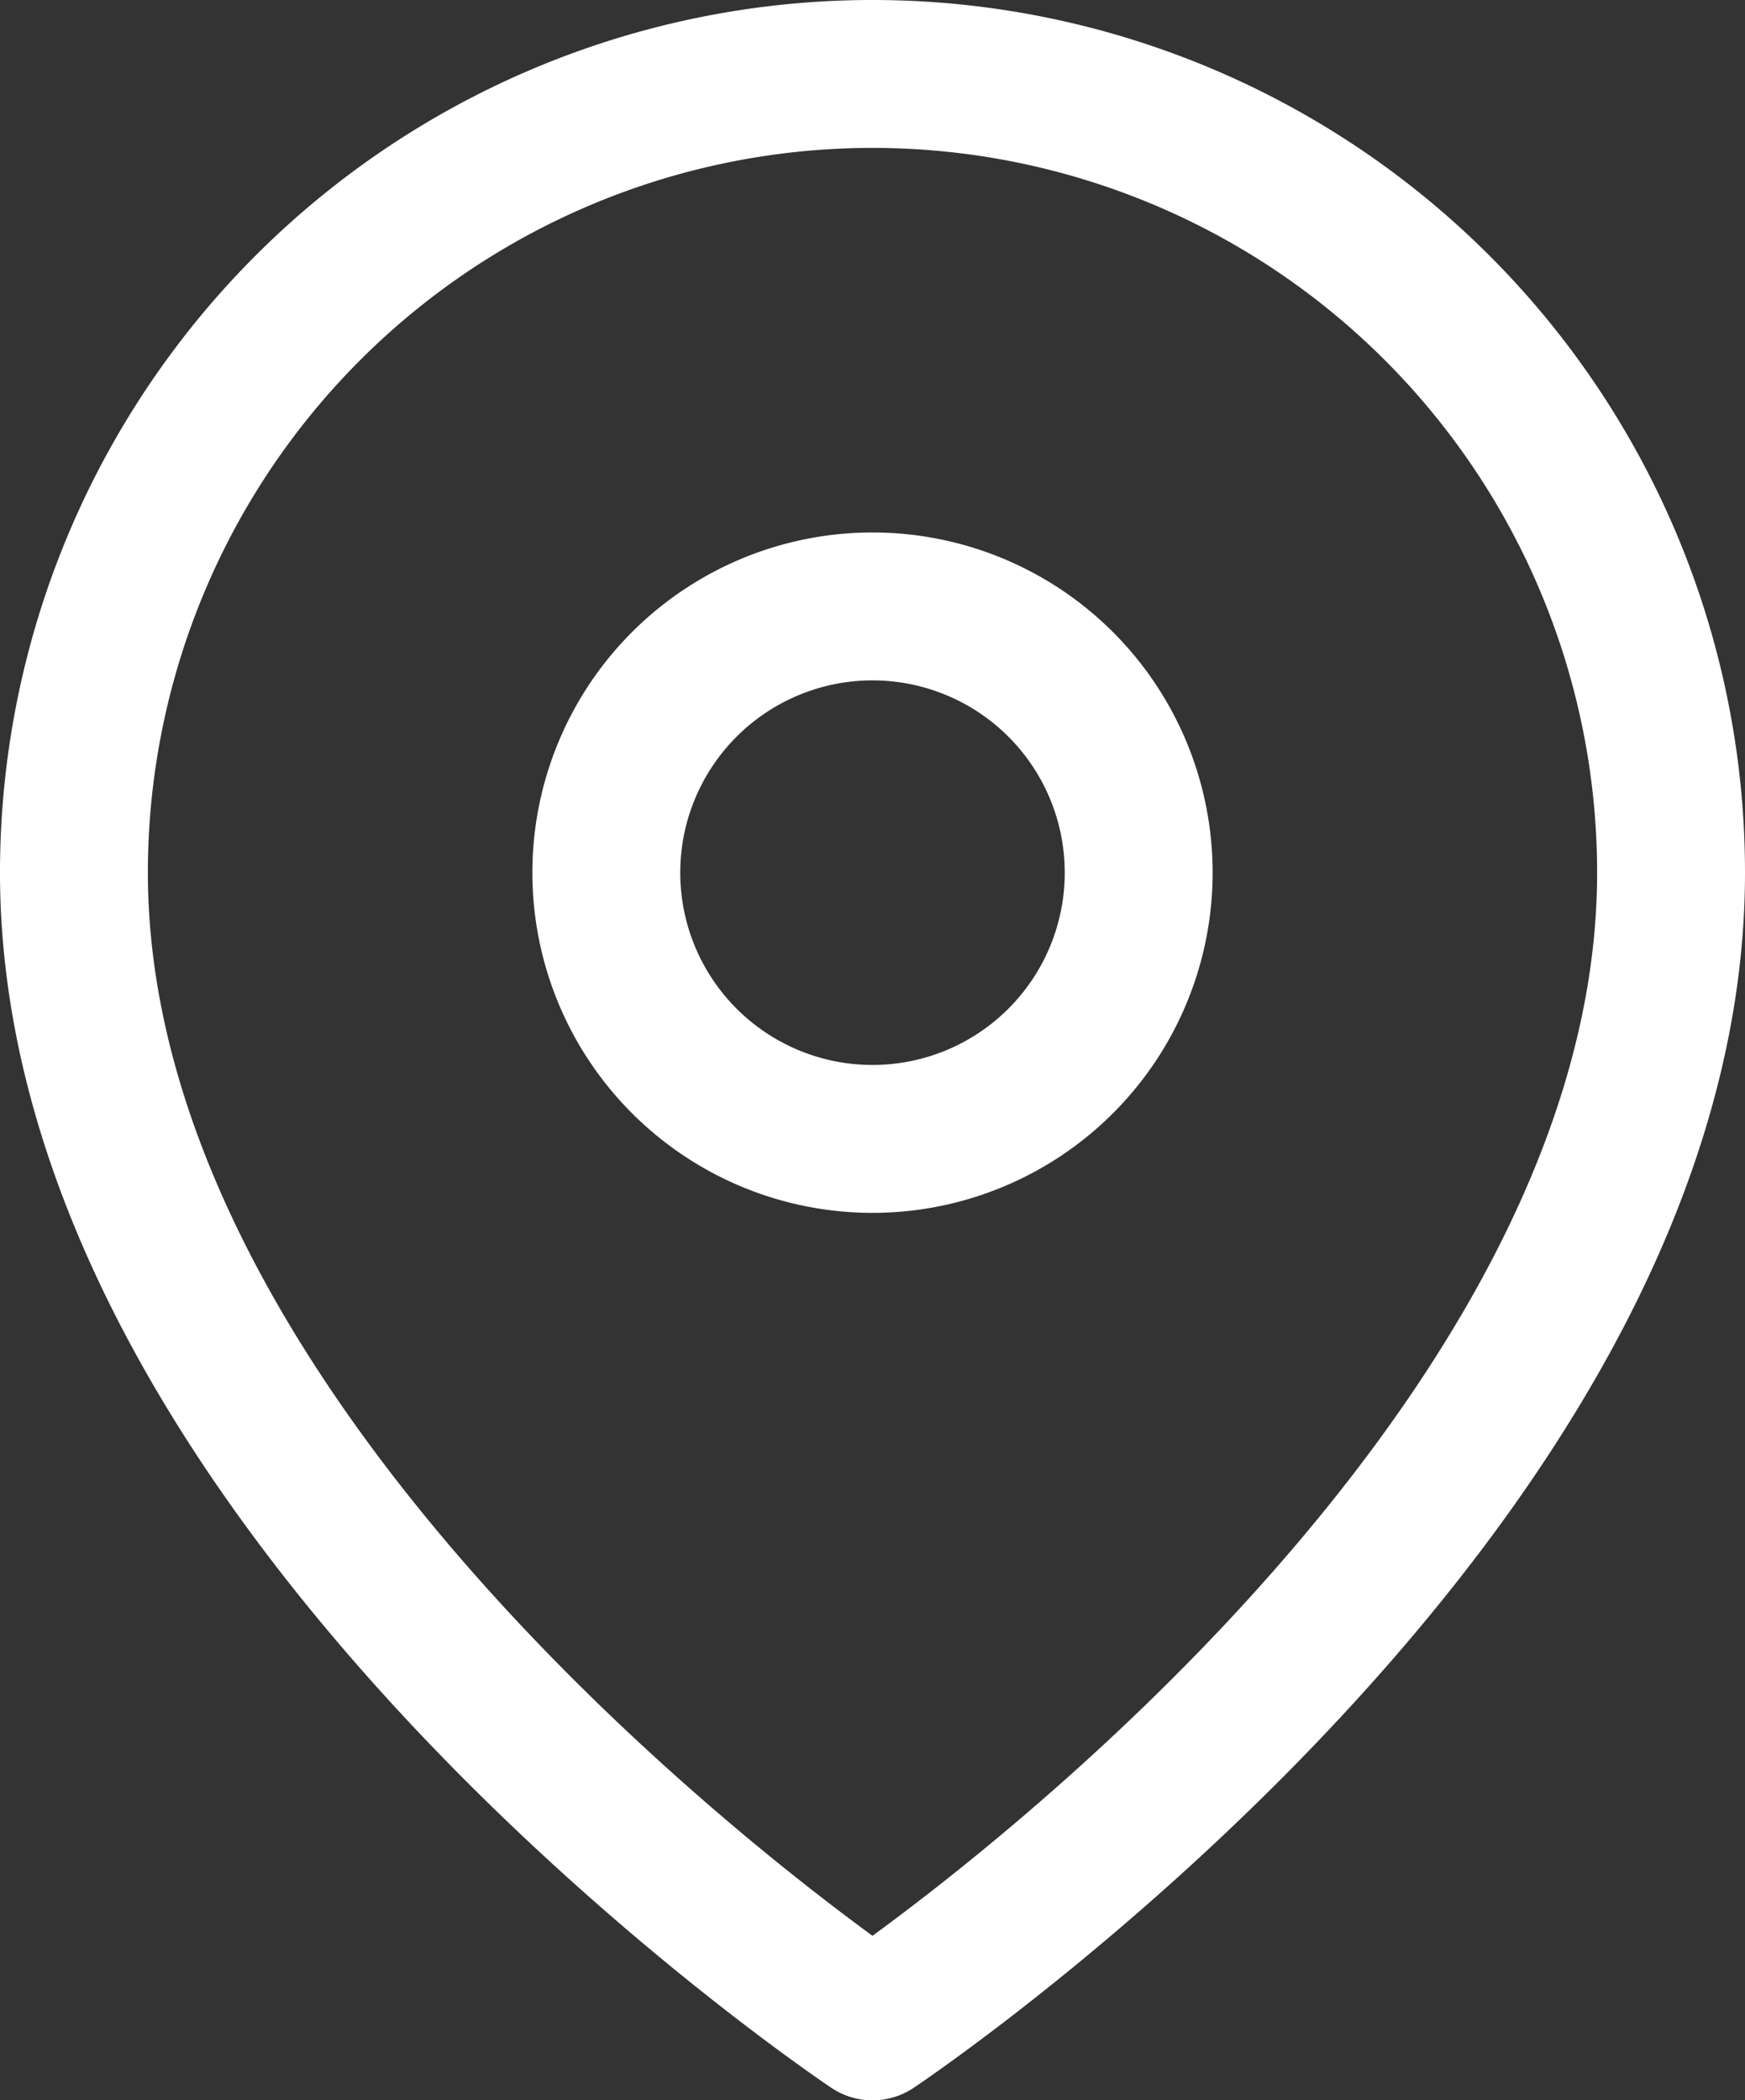
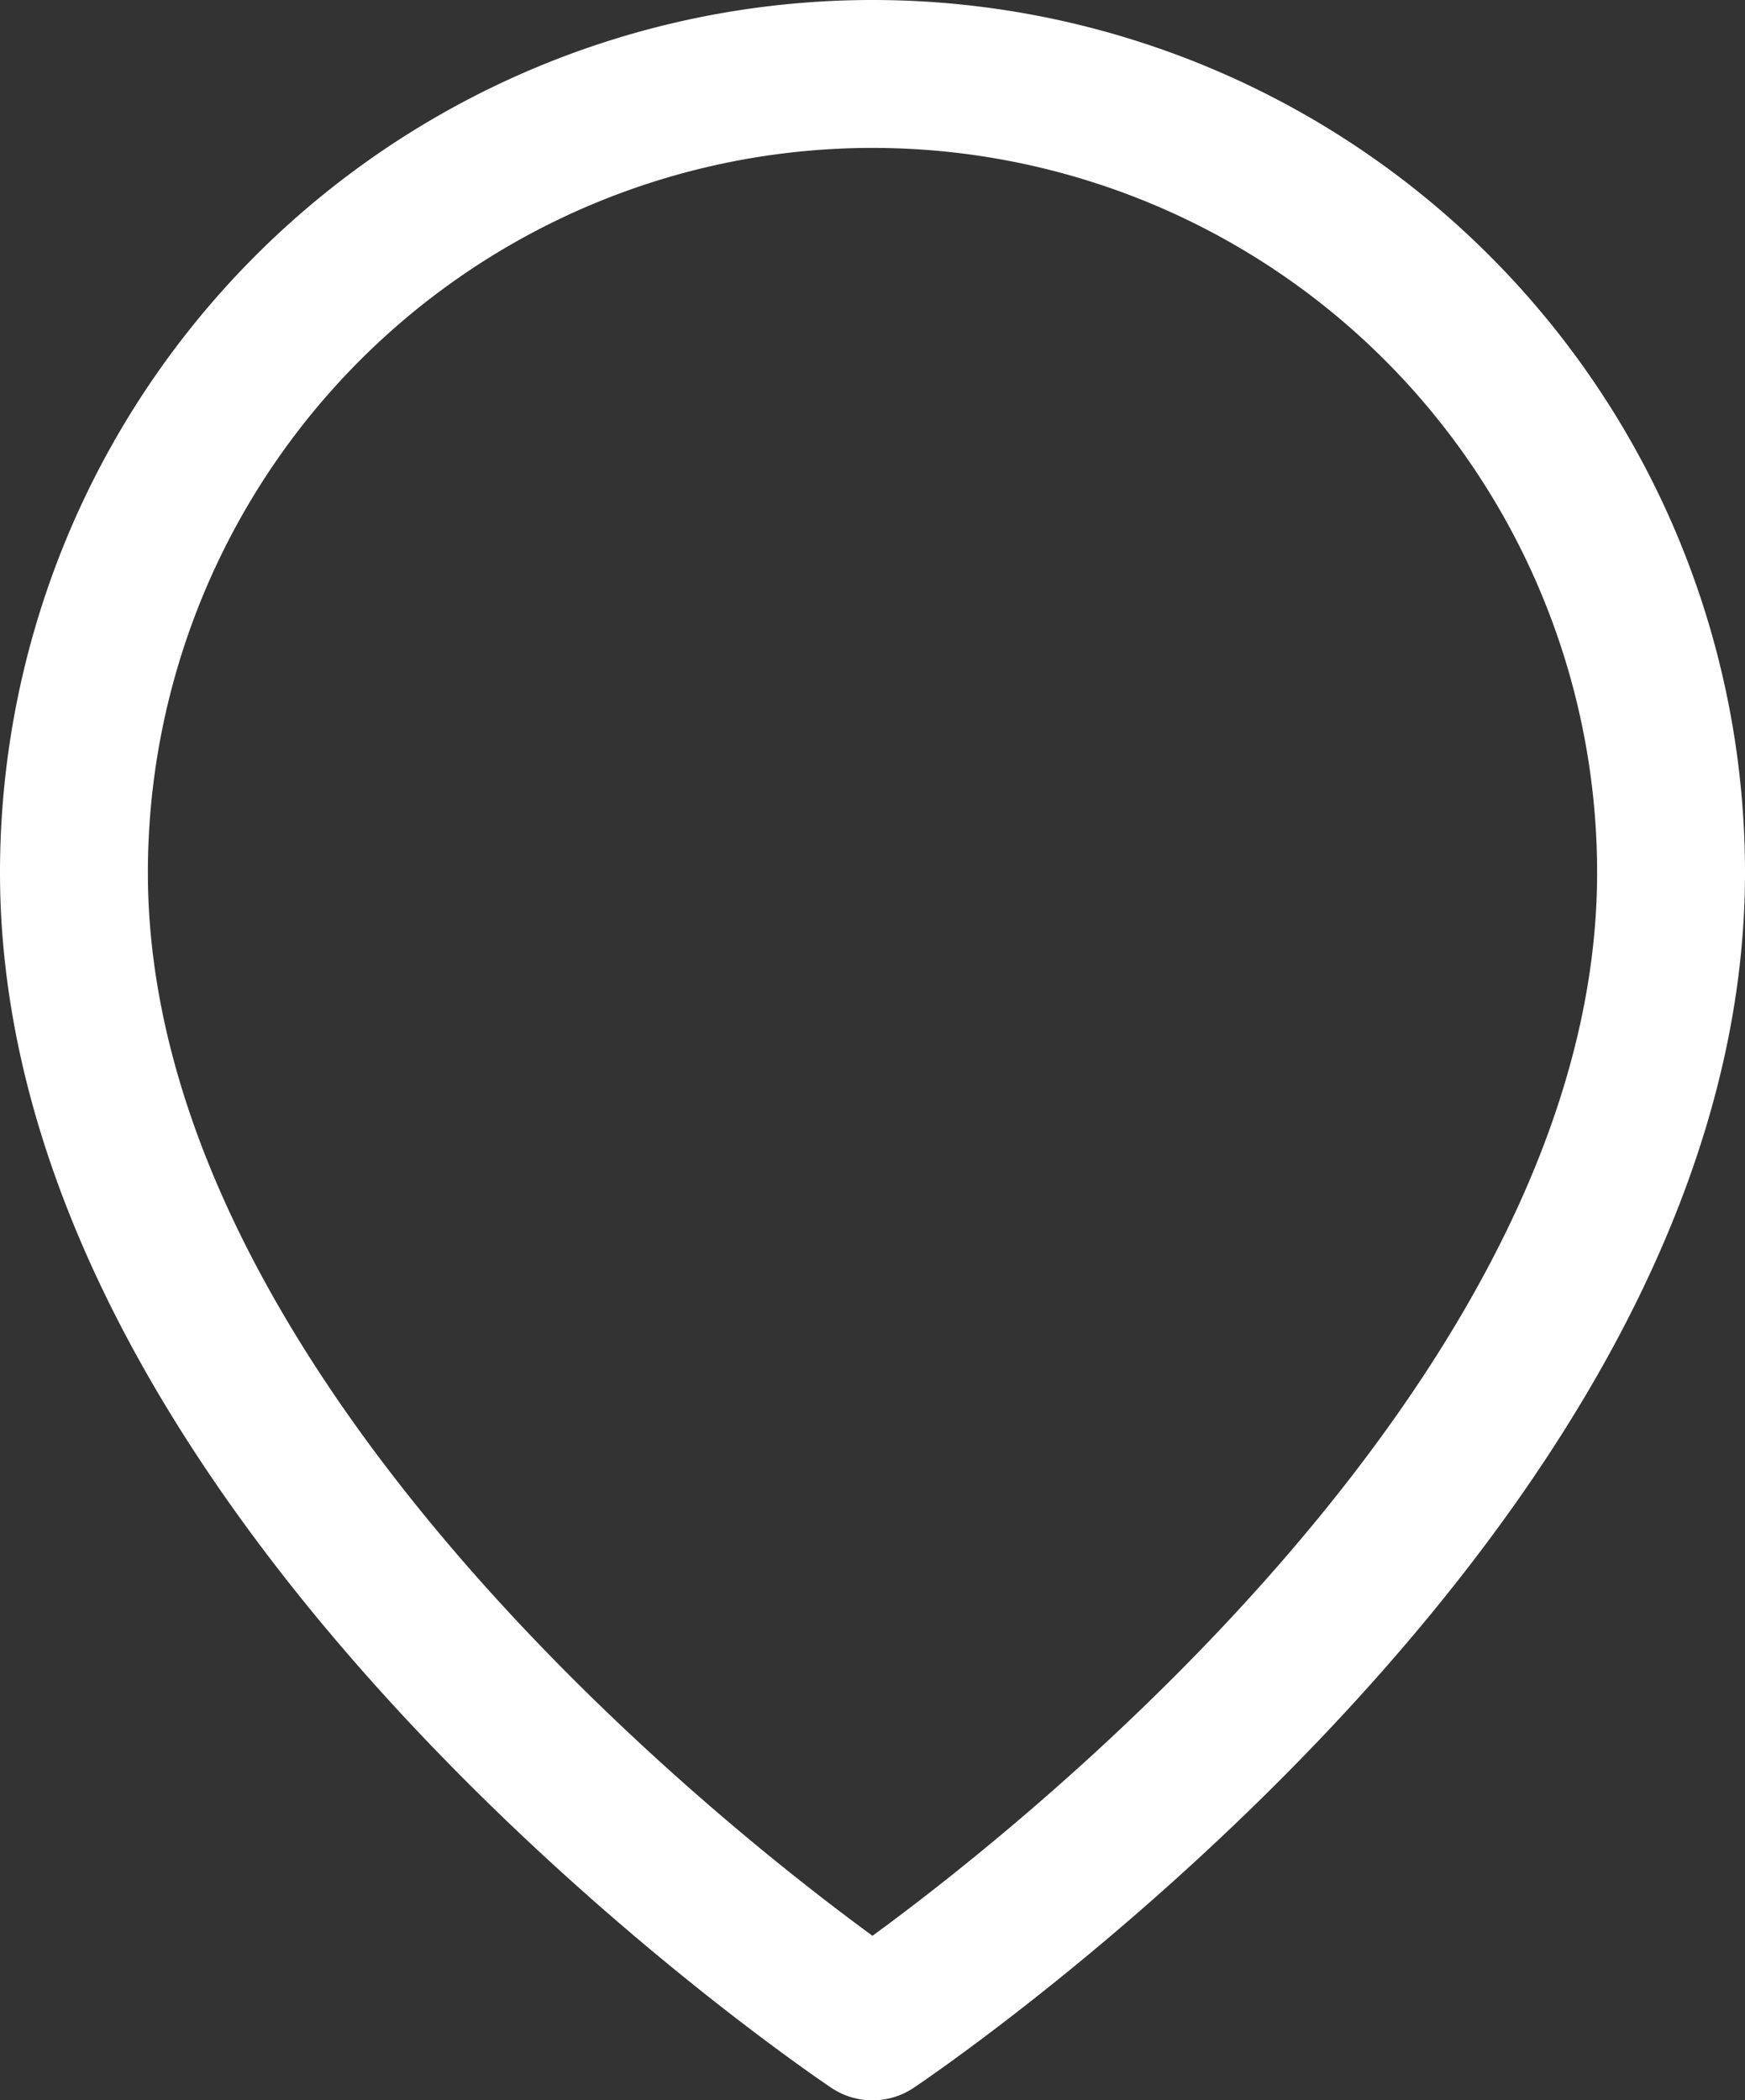
<svg xmlns="http://www.w3.org/2000/svg" width="23.6" height="28.399" viewBox="0 0 23.6 28.399">
  <rect x="0" y="0" width="23.6" height="28.399" fill="#333333" stroke="none" />
  <g id="ville" transform="translate(-3.5 -0.5)">
    <path id="Tracé_514" data-name="Tracé 514" d="M26.1,12.3c0,8.4-10.8,15.6-10.8,15.6S4.5,20.7,4.5,12.3a10.8,10.8,0,1,1,21.6,0Z" fill="none" stroke="#fff" stroke-linecap="round" stroke-linejoin="round" stroke-width="2" />
-     <path id="Tracé_515" data-name="Tracé 515" d="M20.7,14.1a3.6,3.6,0,1,1-3.6-3.6,3.6,3.6,0,0,1,3.6,3.6Z" transform="translate(-1.8 -1.8)" fill="none" stroke="#fff" stroke-linecap="round" stroke-linejoin="round" stroke-width="2" />
  </g>
</svg>